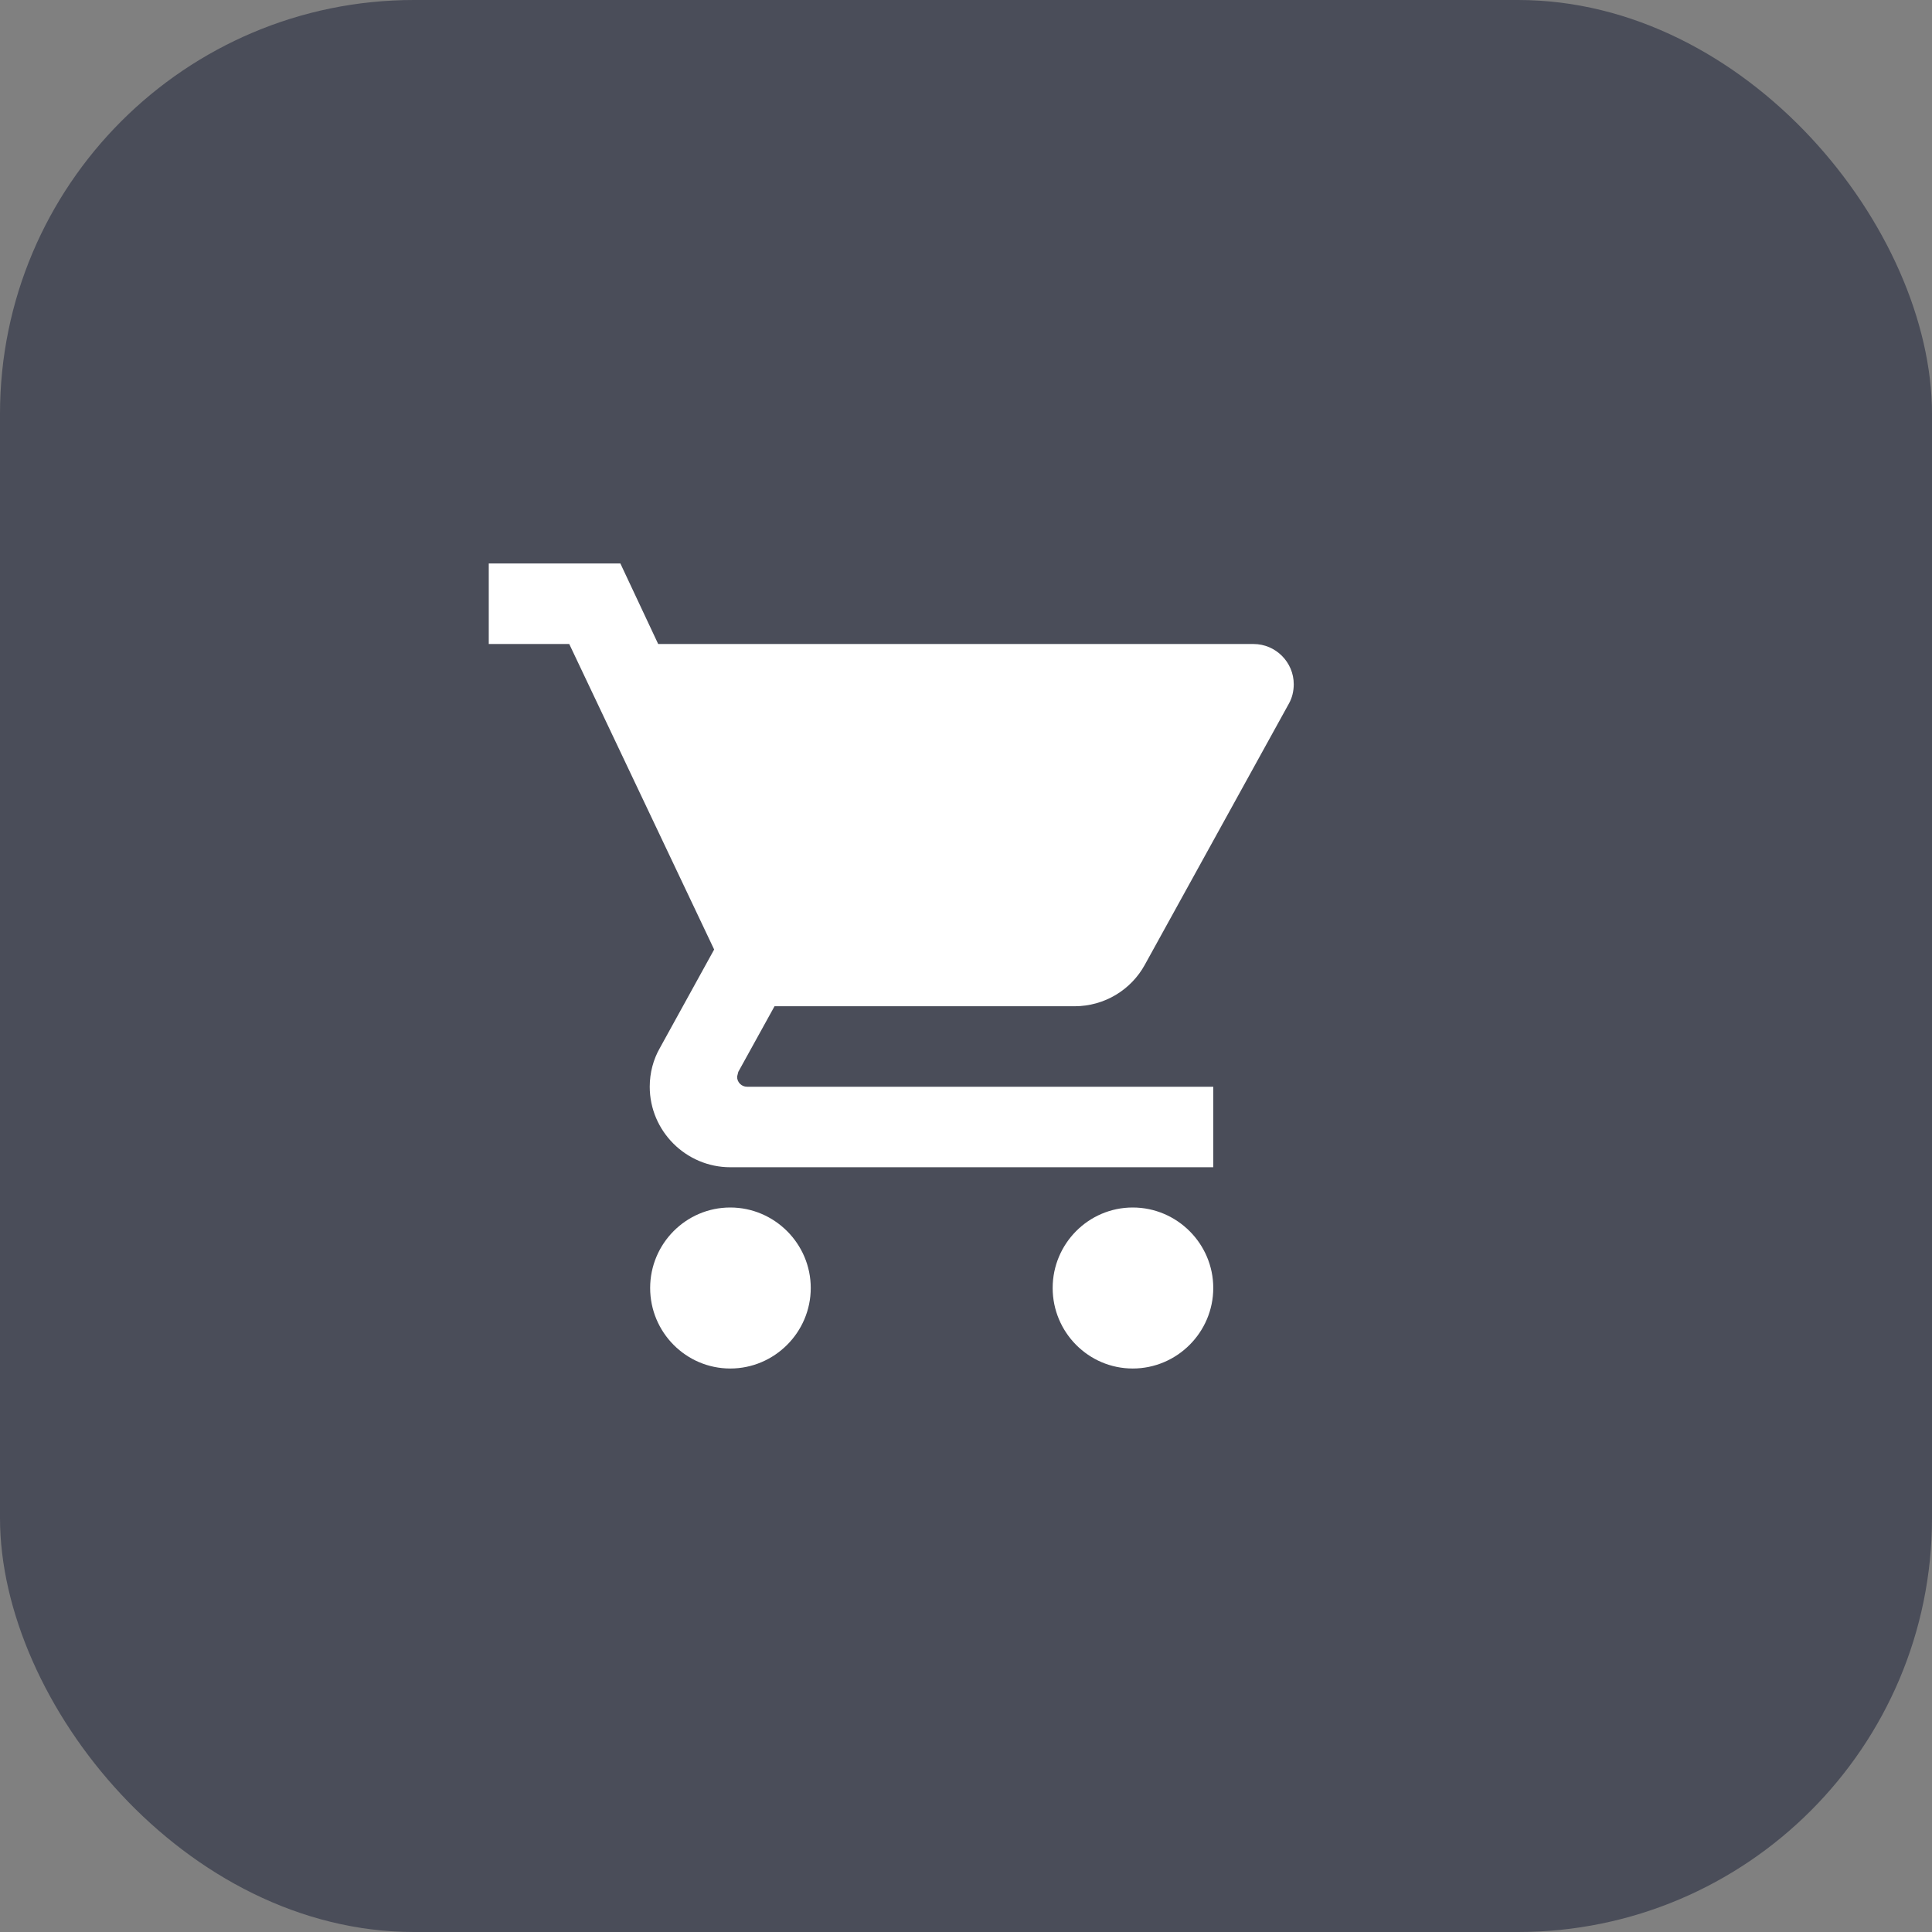
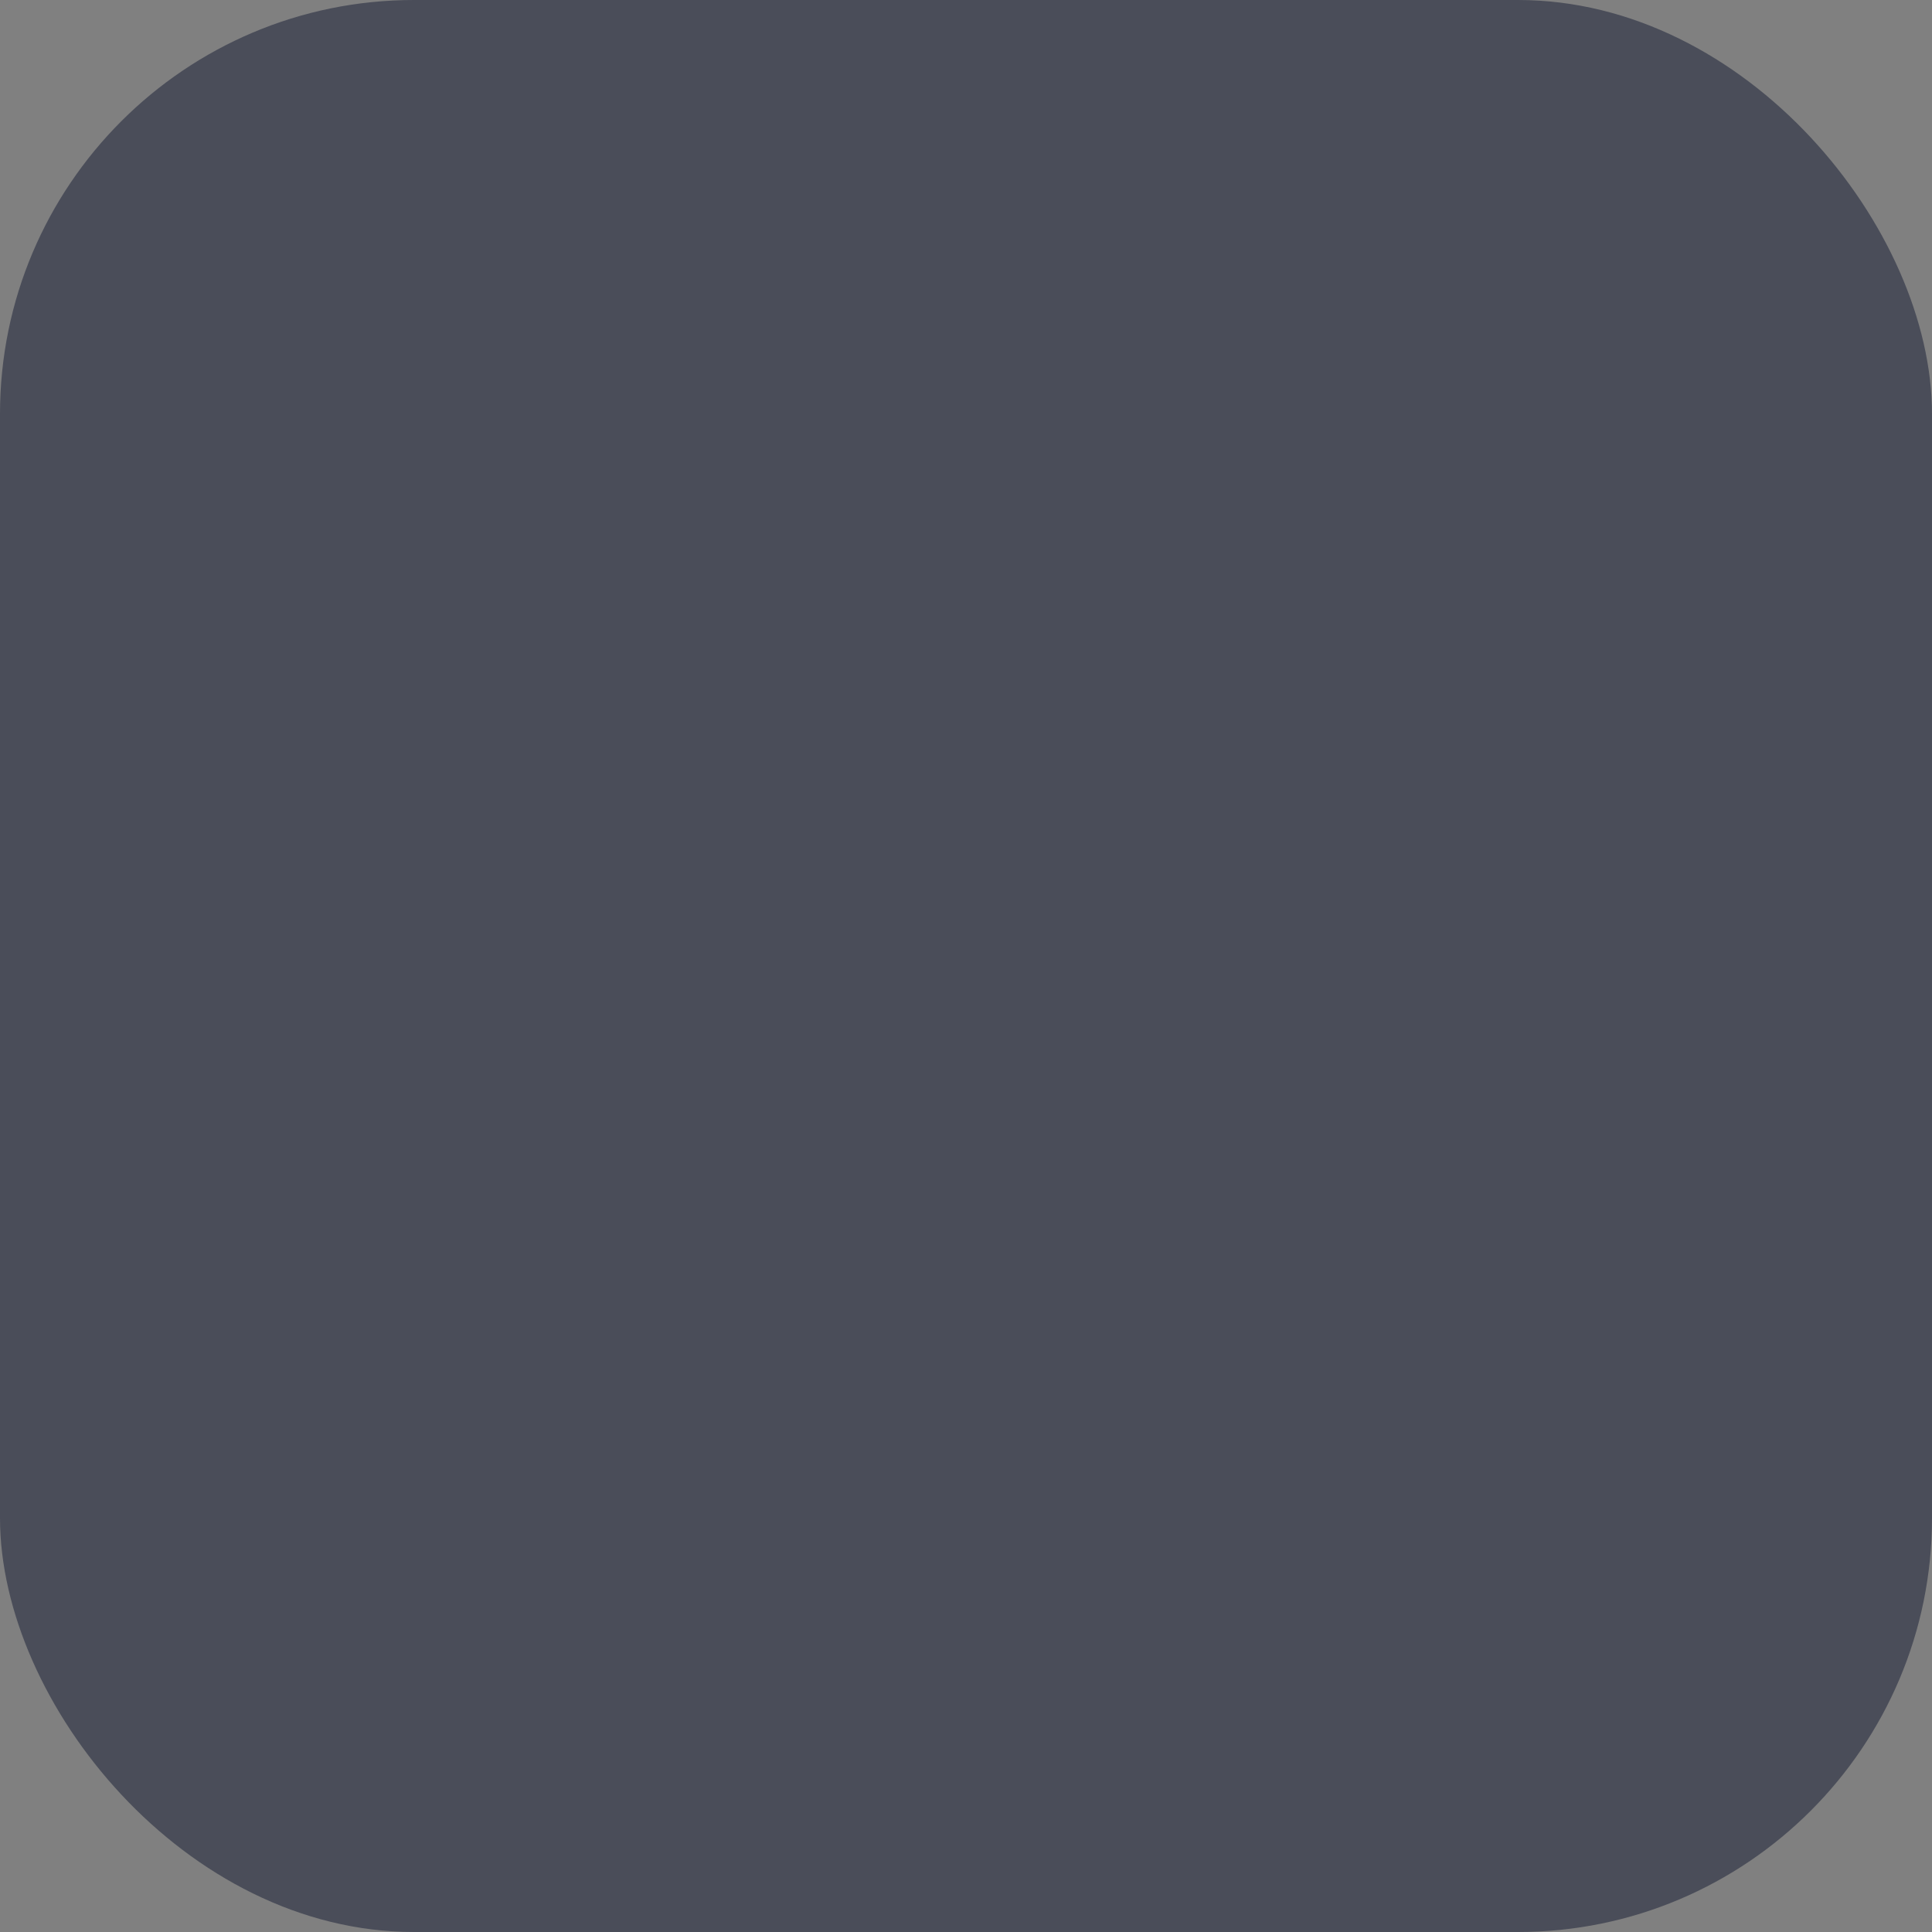
<svg xmlns="http://www.w3.org/2000/svg" width="56" height="56" viewBox="0 0 56 56" fill="none">
  <rect x="0" y="0" width="56" height="56" fill="#808080" stroke="none" />
  <rect width="56" height="56" rx="12" fill="#141A33" fill-opacity="0.5" />
-   <path d="M21.167 35C19.883 35 18.845 36.05 18.845 37.333C18.845 38.617 19.883 39.667 21.167 39.667C22.45 39.667 23.5 38.617 23.5 37.333C23.5 36.05 22.45 35 21.167 35ZM14.167 16.333V18.667H16.5L20.7 27.522L19.125 30.38C18.938 30.707 18.833 31.092 18.833 31.5C18.833 32.783 19.883 33.833 21.167 33.833H35.167V31.5H21.657C21.493 31.5 21.365 31.372 21.365 31.208L21.4 31.068L22.45 29.167H31.142C32.017 29.167 32.787 28.688 33.183 27.965L37.36 20.393C37.453 20.23 37.5 20.032 37.5 19.833C37.5 19.192 36.975 18.667 36.333 18.667H19.078L17.982 16.333H14.167ZM32.833 35C31.55 35 30.512 36.05 30.512 37.333C30.512 38.617 31.55 39.667 32.833 39.667C34.117 39.667 35.167 38.617 35.167 37.333C35.167 36.05 34.117 35 32.833 35Z" fill="white" />
</svg>